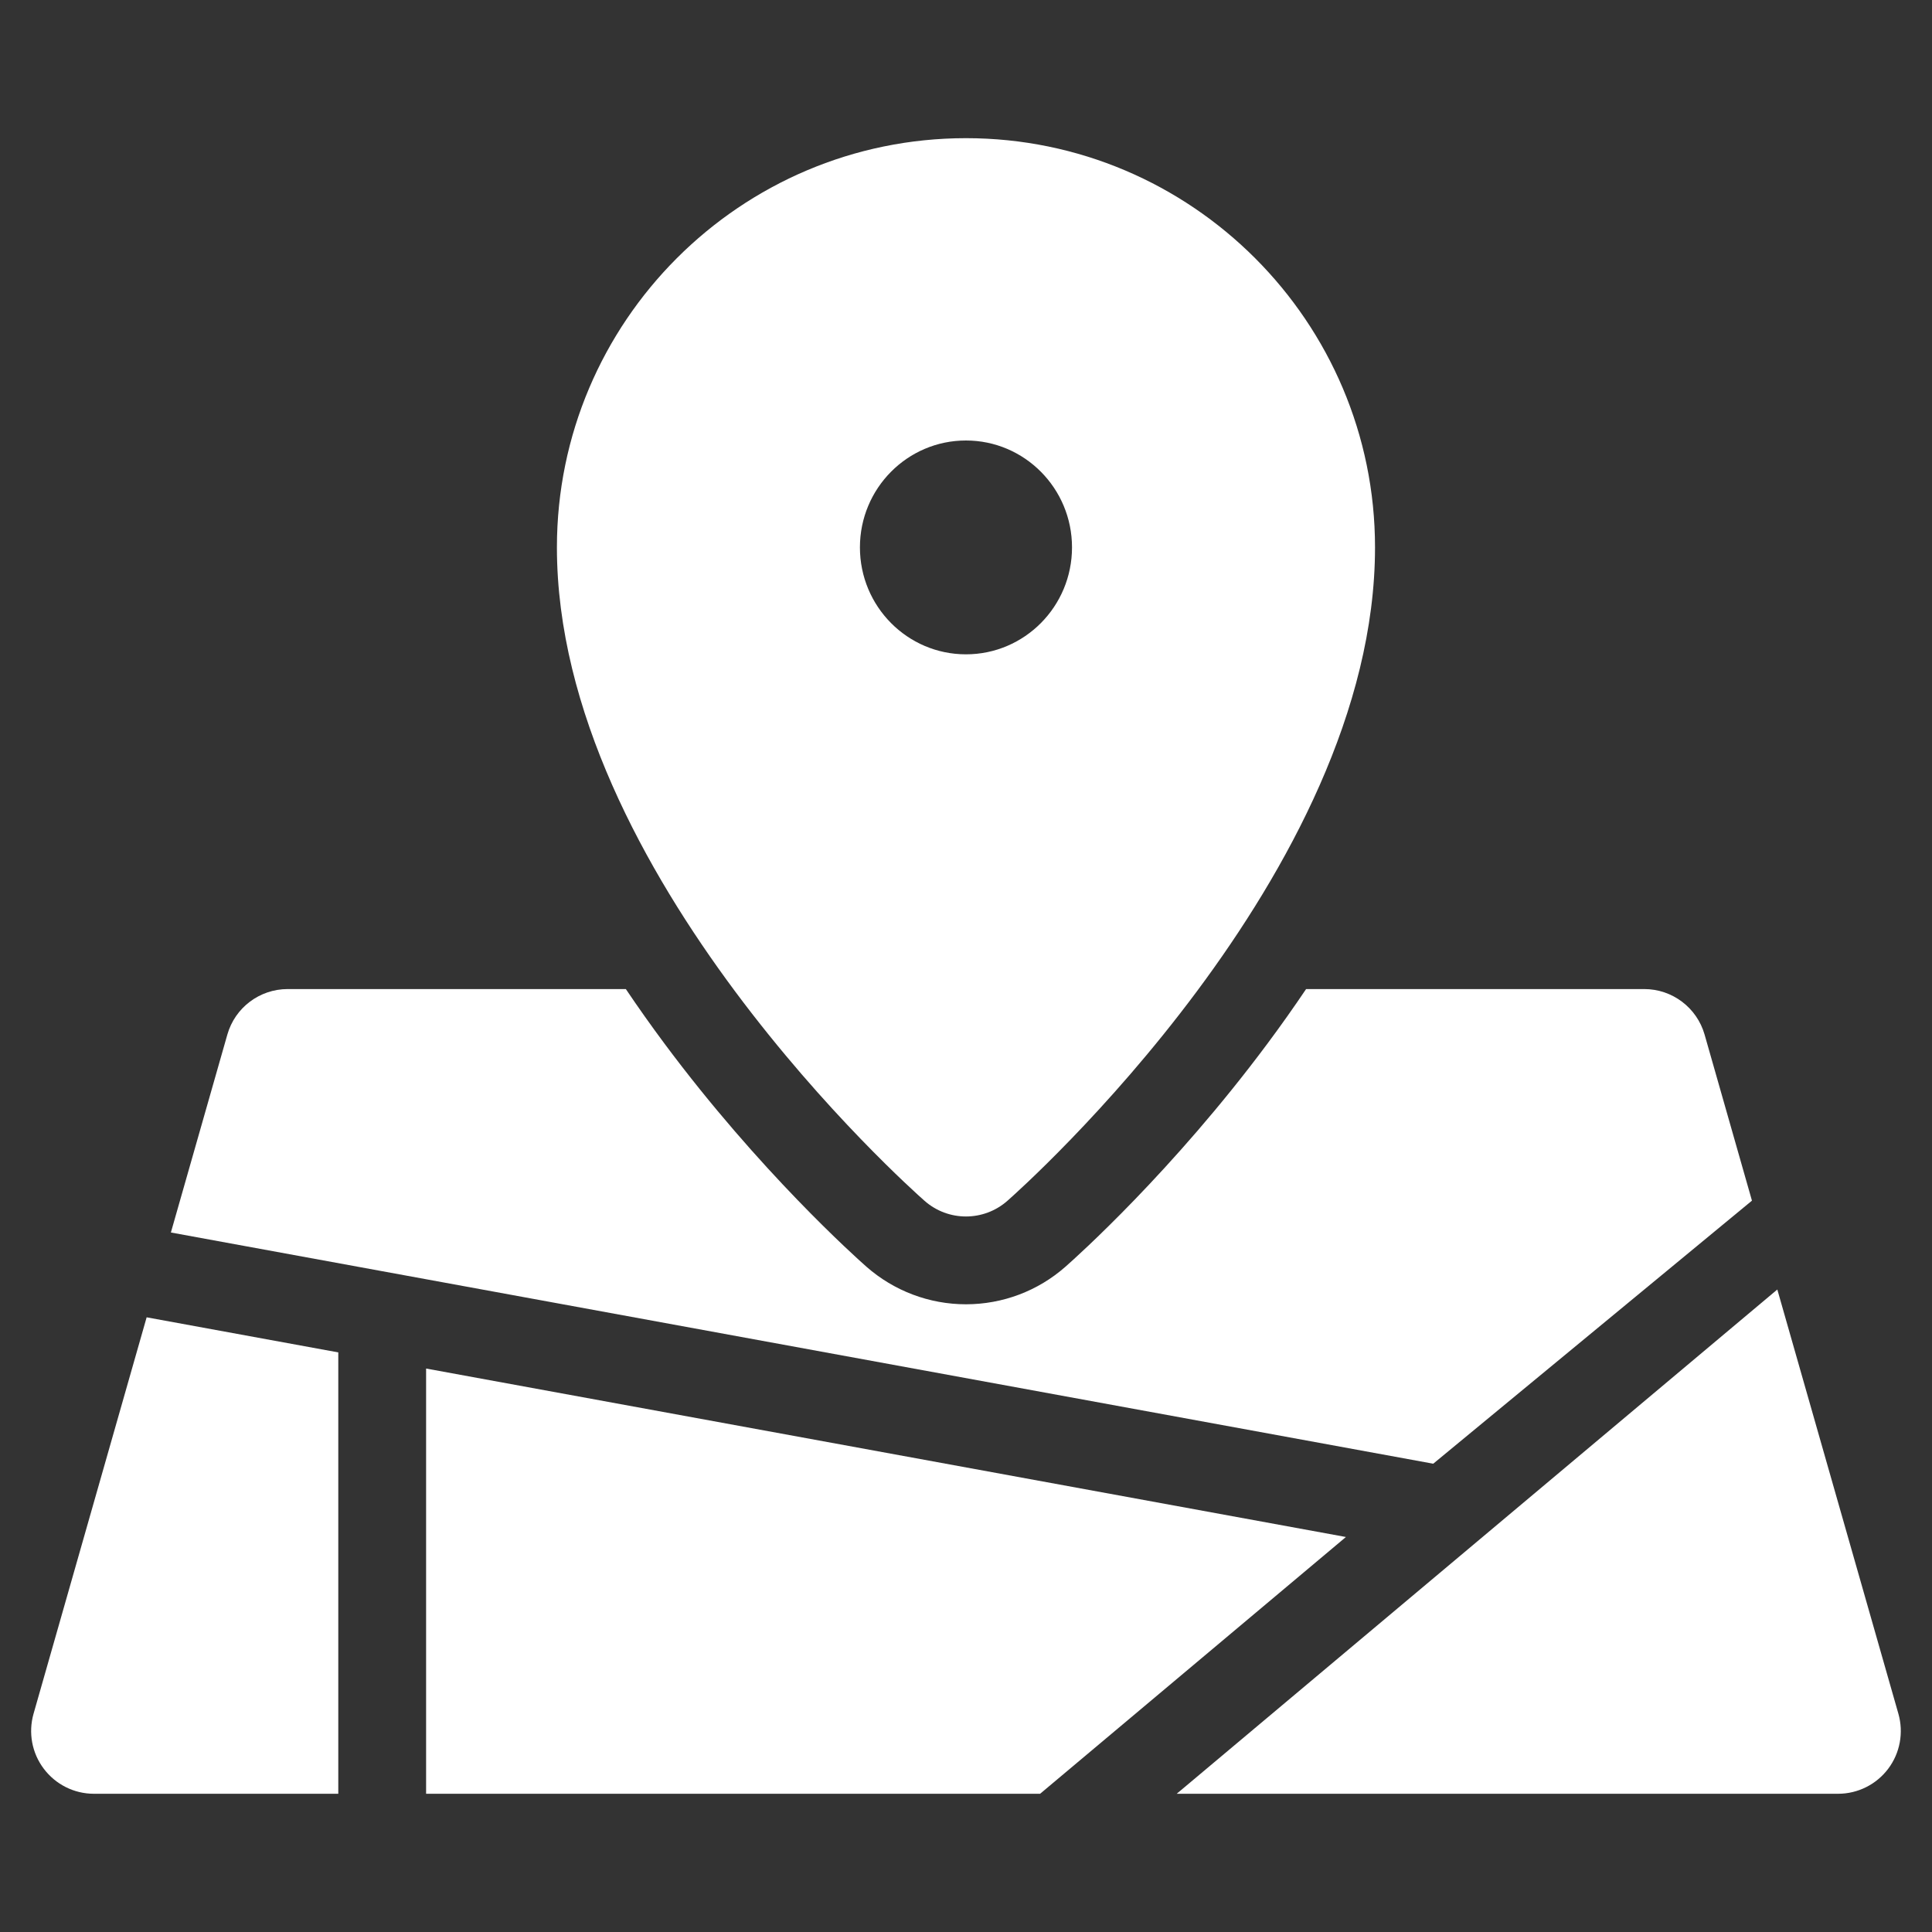
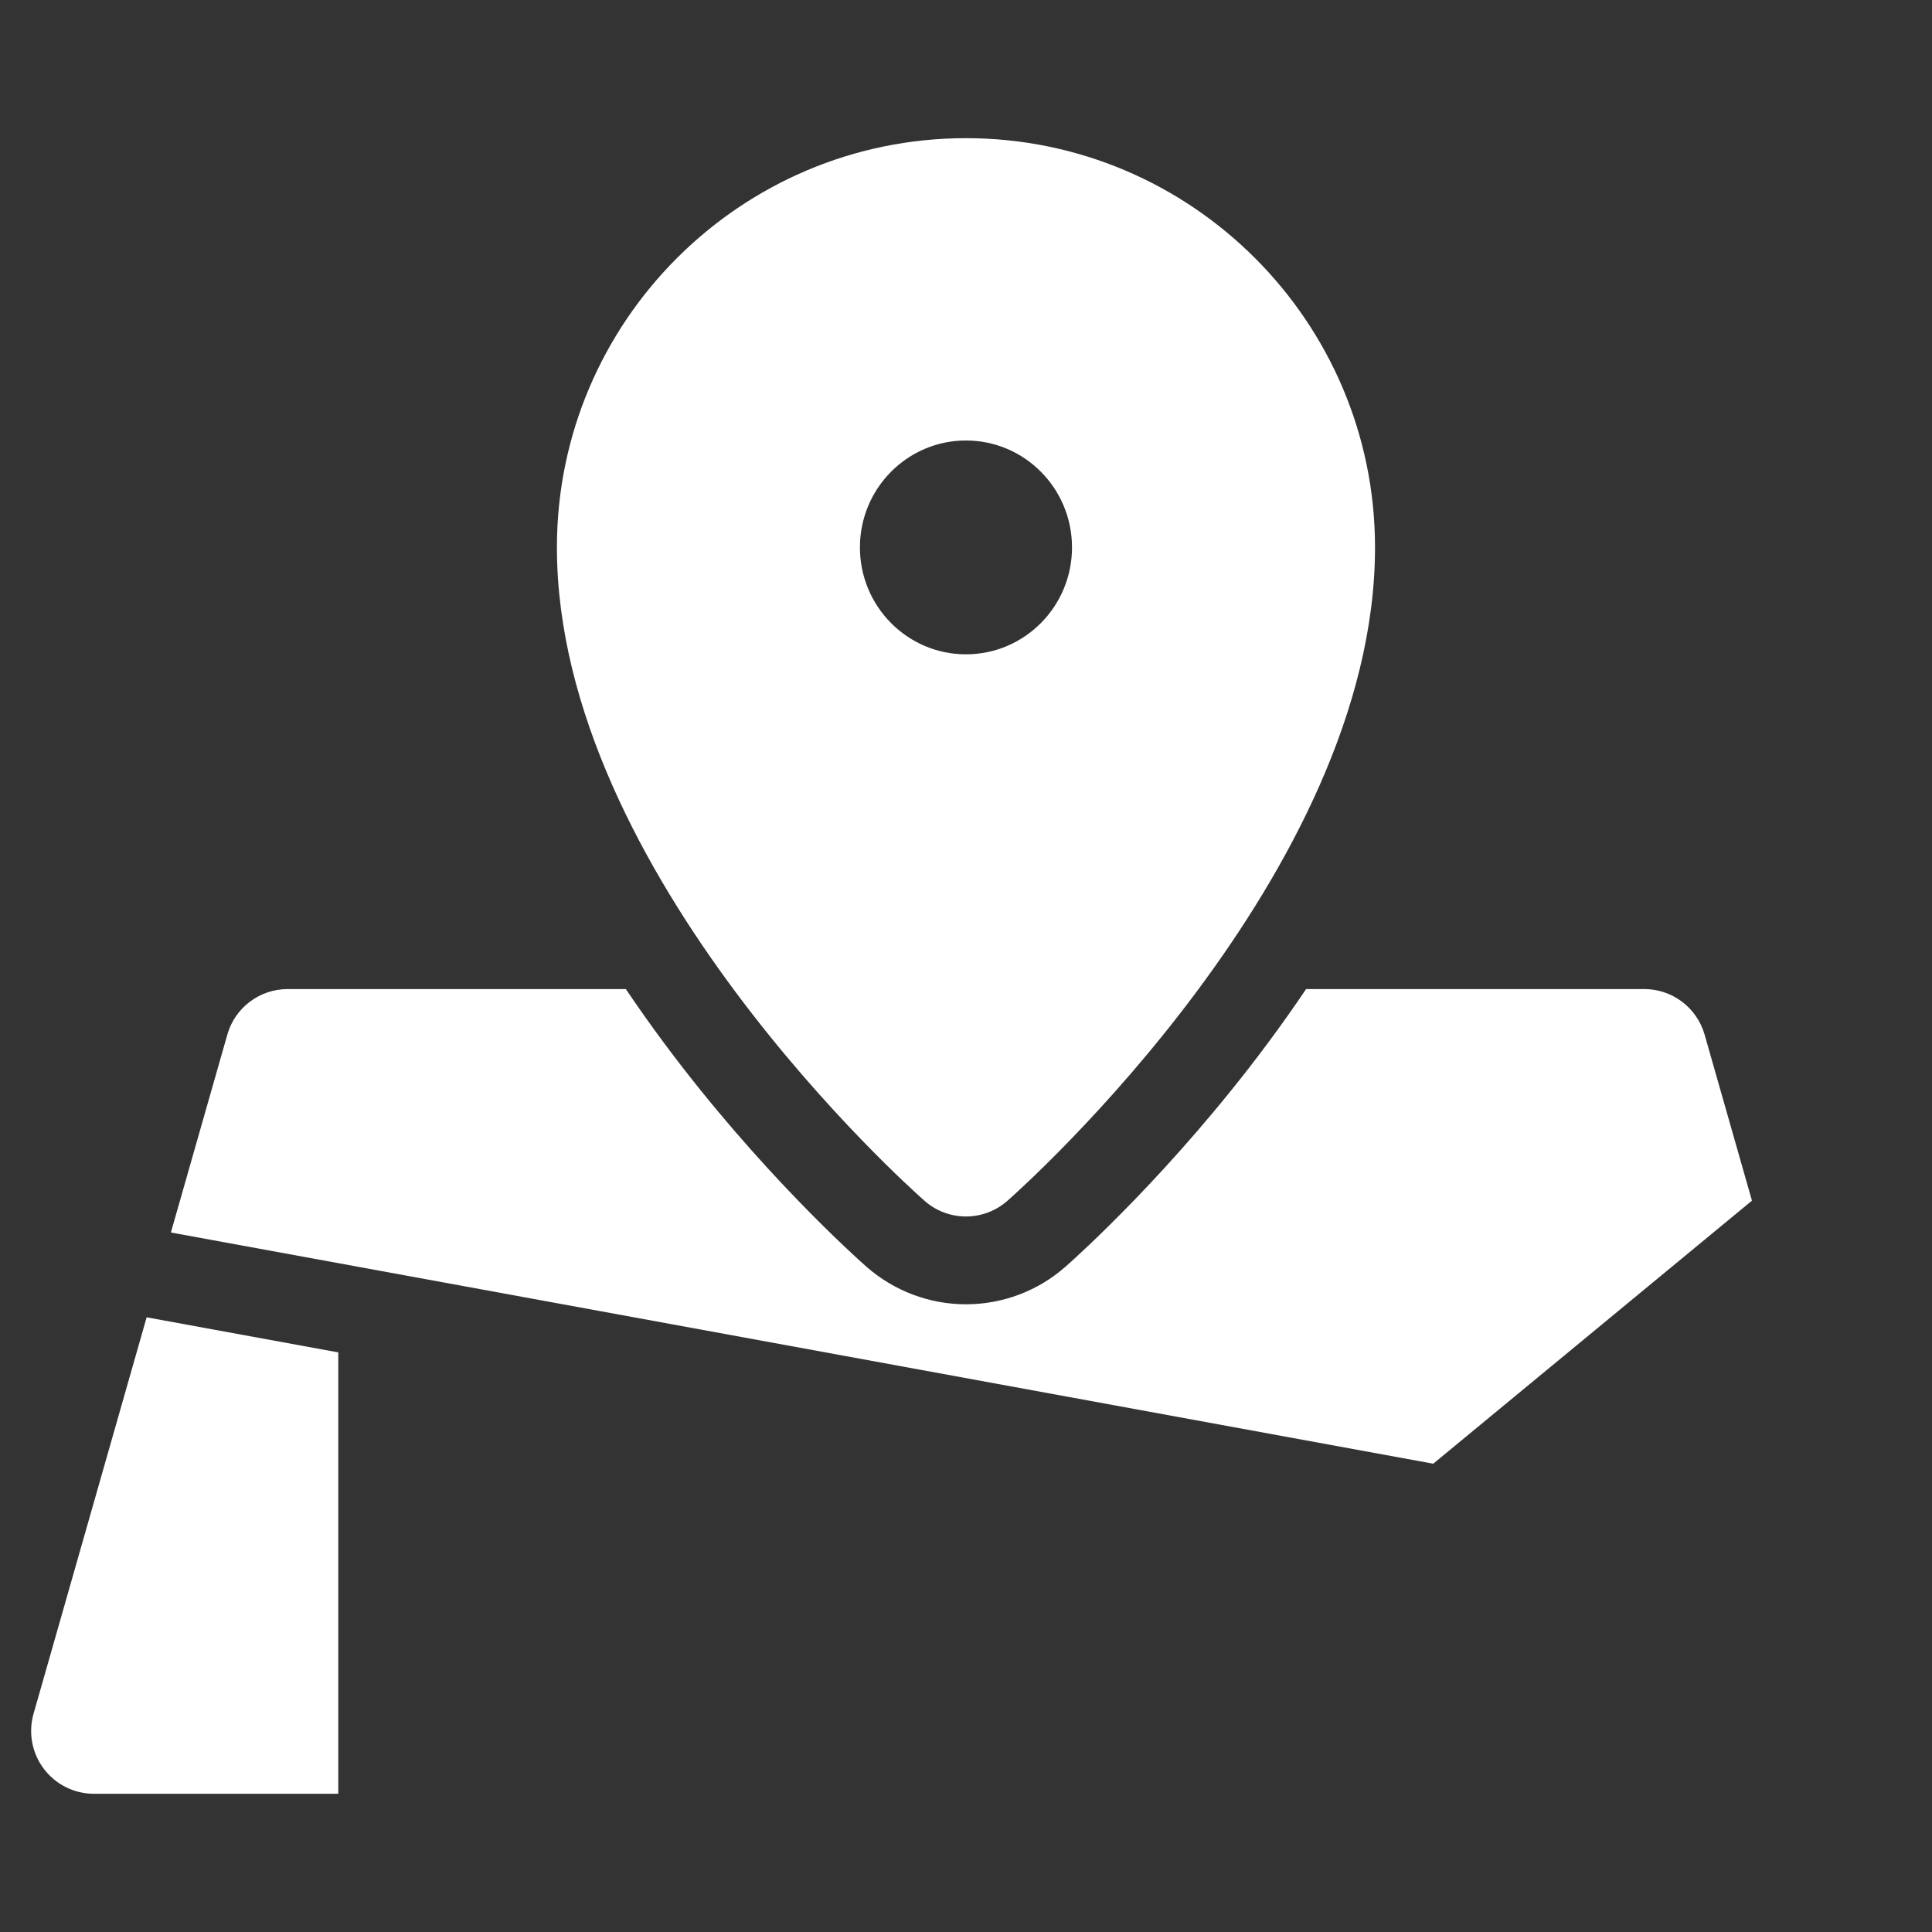
<svg xmlns="http://www.w3.org/2000/svg" width="31" height="31" viewBox="0 0 31 31" fill="none">
  <rect x="0" y="0" width="31" height="31" fill="#333333" stroke="none" />
  <g clipPath="url(#clip0_1709_8041)">
    <path d="M14.834 19.267C15.024 19.435 15.262 19.519 15.499 19.519C15.737 19.519 15.975 19.435 16.165 19.267C16.406 19.055 22.063 14.013 22.063 8.783C22.063 5.163 19.119 2.217 15.5 2.217C11.88 2.217 8.936 5.163 8.936 8.783C8.936 14.013 14.593 19.055 14.834 19.267ZM15.499 7.068C16.439 7.068 17.201 7.836 17.201 8.783C17.201 9.731 16.439 10.499 15.499 10.499C14.56 10.499 13.798 9.731 13.798 8.783C13.798 7.836 14.56 7.068 15.499 7.068Z" fill="white" />
    <path d="M28.111 19.265L27.351 16.6C27.227 16.168 26.832 15.87 26.383 15.87H20.957C20.761 16.161 20.554 16.454 20.335 16.748C18.814 18.792 17.268 20.174 17.096 20.325C16.655 20.714 16.088 20.928 15.499 20.928C14.912 20.928 14.345 20.714 13.902 20.325C13.731 20.174 12.185 18.792 10.664 16.748C10.445 16.454 10.238 16.161 10.042 15.87H4.616C4.166 15.87 3.771 16.168 3.648 16.6L2.742 19.776L22.997 23.486L28.111 19.265Z" fill="white" />
-     <path d="M30.461 27.499L28.518 20.691L18.881 28.782H29.493C29.809 28.782 30.106 28.634 30.297 28.381C30.487 28.129 30.547 27.802 30.461 27.499Z" fill="white" />
    <path d="M5.428 21.7L2.353 21.137L0.538 27.499C0.452 27.802 0.512 28.129 0.703 28.381C0.893 28.633 1.19 28.782 1.506 28.782H5.428V21.7Z" fill="white" />
-     <path d="M6.837 21.959V28.782H16.689L21.596 24.662L6.837 21.959Z" fill="white" />
  </g>
  <defs>
    <clipPath id="clip0_1709_8041">
-       <rect width="30" height="30" fill="white" transform="translate(0.5 0.5)" />
-     </clipPath>
+       </clipPath>
  </defs>
</svg>